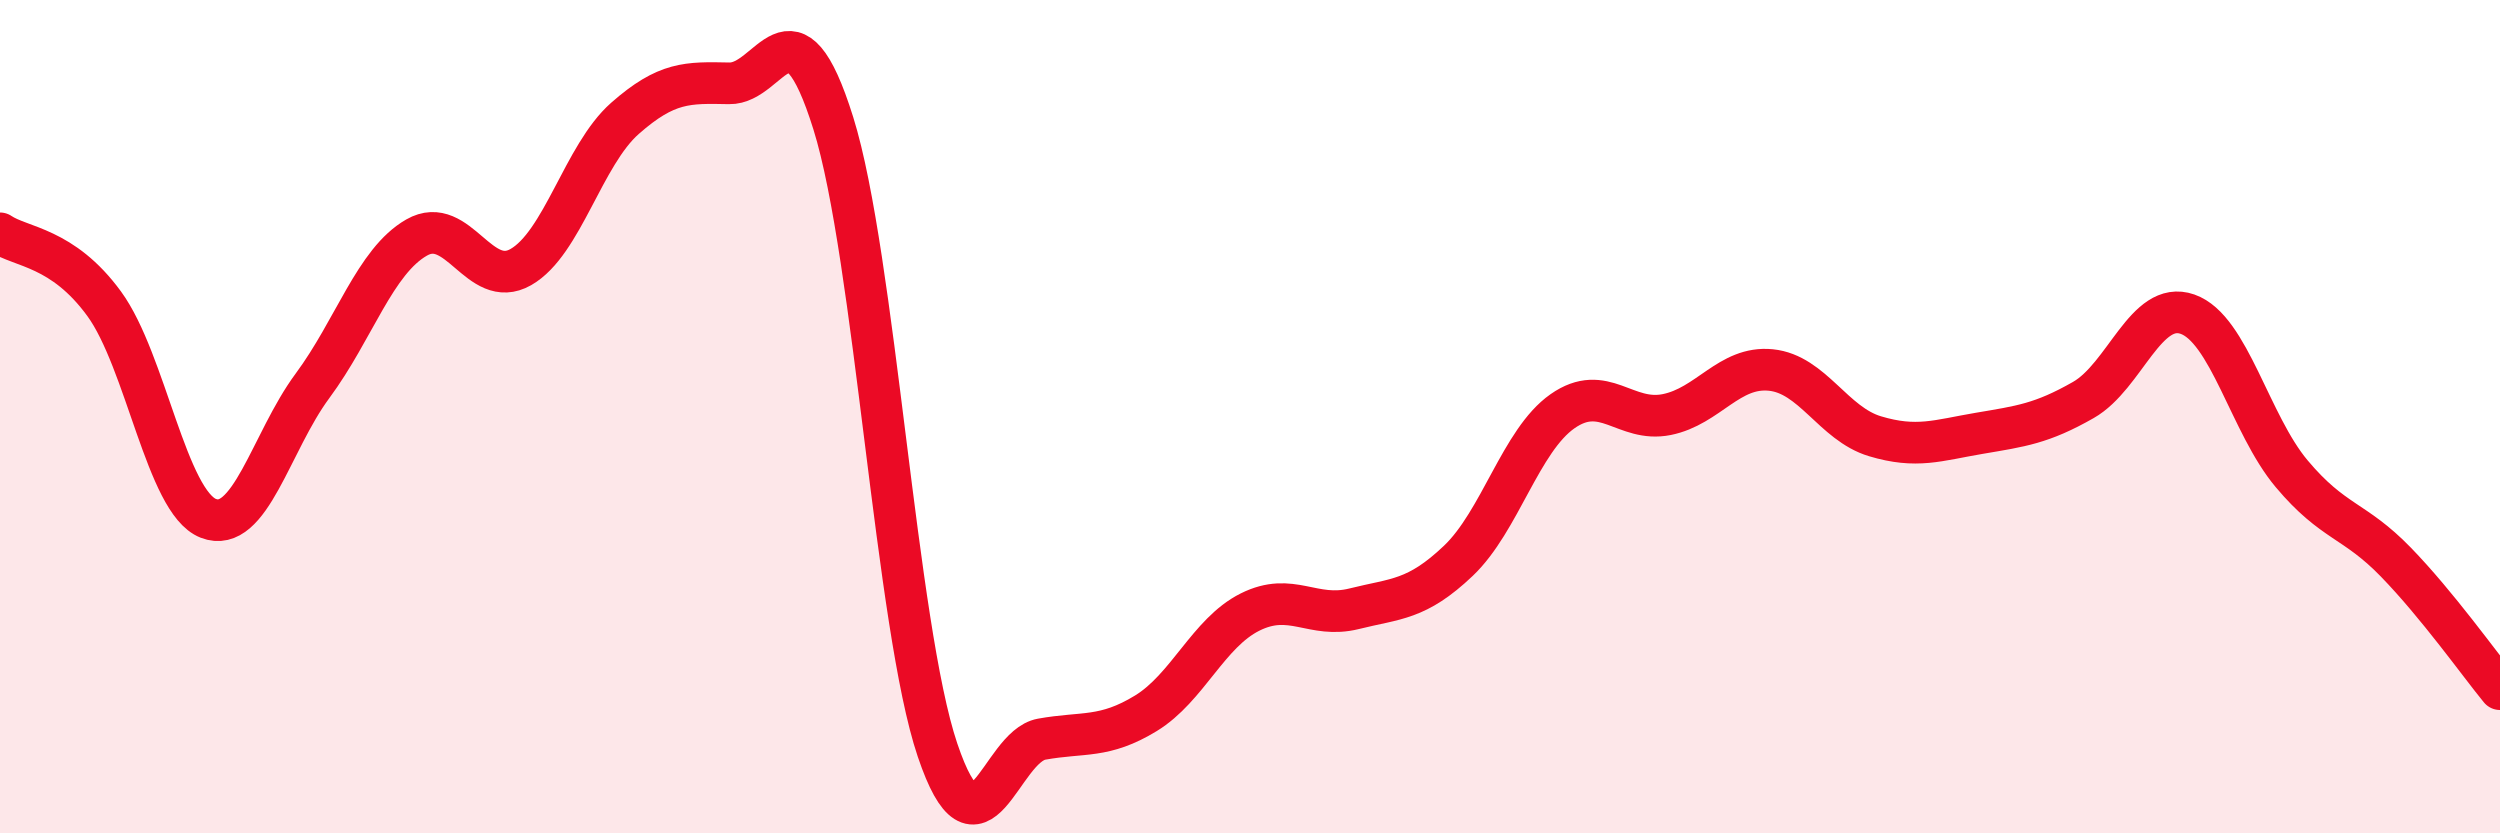
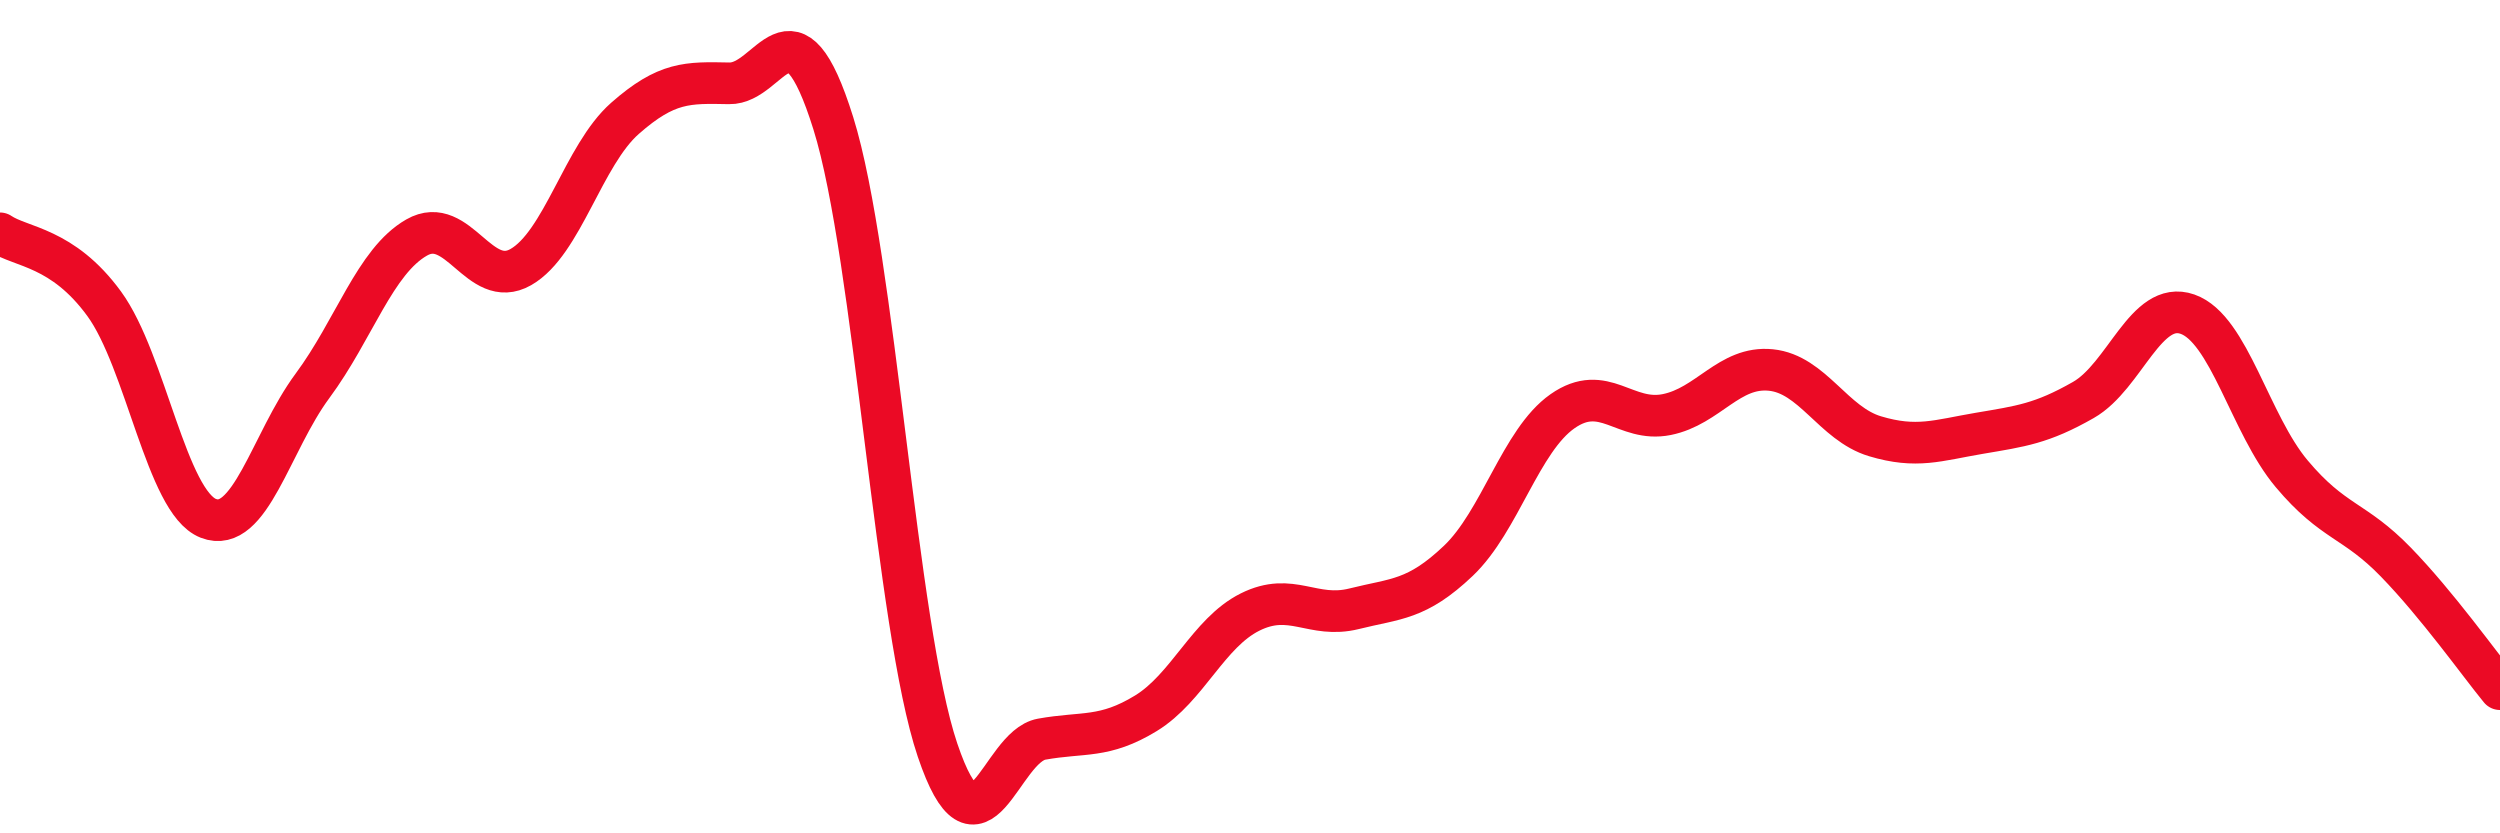
<svg xmlns="http://www.w3.org/2000/svg" width="60" height="20" viewBox="0 0 60 20">
-   <path d="M 0,5.6 C 0.5,5.94 1.5,5.92 2.5,7.29 C 3.5,8.66 4,12.05 5,12.44 C 6,12.83 6.5,10.61 7.5,9.26 C 8.5,7.91 9,6.27 10,5.7 C 11,5.13 11.5,6.98 12.5,6.41 C 13.5,5.84 14,3.72 15,2.84 C 16,1.96 16.5,1.98 17.5,2 C 18.5,2.02 19,-0.24 20,2.96 C 21,6.16 21.5,15.04 22.5,18 C 23.5,20.96 24,17.92 25,17.74 C 26,17.56 26.5,17.73 27.5,17.12 C 28.5,16.51 29,15.19 30,14.69 C 31,14.19 31.5,14.86 32.5,14.61 C 33.5,14.36 34,14.41 35,13.46 C 36,12.51 36.5,10.57 37.5,9.87 C 38.5,9.17 39,10.15 40,9.95 C 41,9.75 41.5,8.78 42.5,8.88 C 43.5,8.98 44,10.17 45,10.47 C 46,10.77 46.5,10.57 47.5,10.4 C 48.5,10.23 49,10.17 50,9.6 C 51,9.03 51.5,7.19 52.5,7.54 C 53.5,7.89 54,10.18 55,11.37 C 56,12.56 56.5,12.46 57.5,13.49 C 58.5,14.52 59.5,15.93 60,16.54L60 20L0 20Z" fill="#EB0A25" opacity="0.1" stroke-linecap="round" stroke-linejoin="round" />
  <path d="M 0,5.6 C 0.5,5.94 1.5,5.92 2.5,7.29 C 3.5,8.66 4,12.05 5,12.44 C 6,12.83 6.5,10.61 7.5,9.26 C 8.5,7.91 9,6.27 10,5.7 C 11,5.13 11.5,6.98 12.5,6.41 C 13.5,5.84 14,3.72 15,2.84 C 16,1.96 16.5,1.98 17.5,2 C 18.5,2.02 19,-0.24 20,2.96 C 21,6.16 21.5,15.04 22.5,18 C 23.5,20.96 24,17.92 25,17.74 C 26,17.56 26.5,17.73 27.5,17.12 C 28.5,16.51 29,15.19 30,14.69 C 31,14.19 31.5,14.86 32.5,14.61 C 33.5,14.36 34,14.41 35,13.46 C 36,12.51 36.5,10.57 37.5,9.87 C 38.5,9.17 39,10.15 40,9.95 C 41,9.75 41.5,8.78 42.5,8.88 C 43.5,8.98 44,10.17 45,10.47 C 46,10.77 46.5,10.57 47.5,10.4 C 48.5,10.23 49,10.17 50,9.6 C 51,9.03 51.5,7.19 52.5,7.54 C 53.5,7.89 54,10.18 55,11.37 C 56,12.56 56.5,12.46 57.5,13.49 C 58.5,14.52 59.5,15.93 60,16.54" stroke="#EB0A25" stroke-width="1" fill="none" stroke-linecap="round" stroke-linejoin="round" />
</svg>